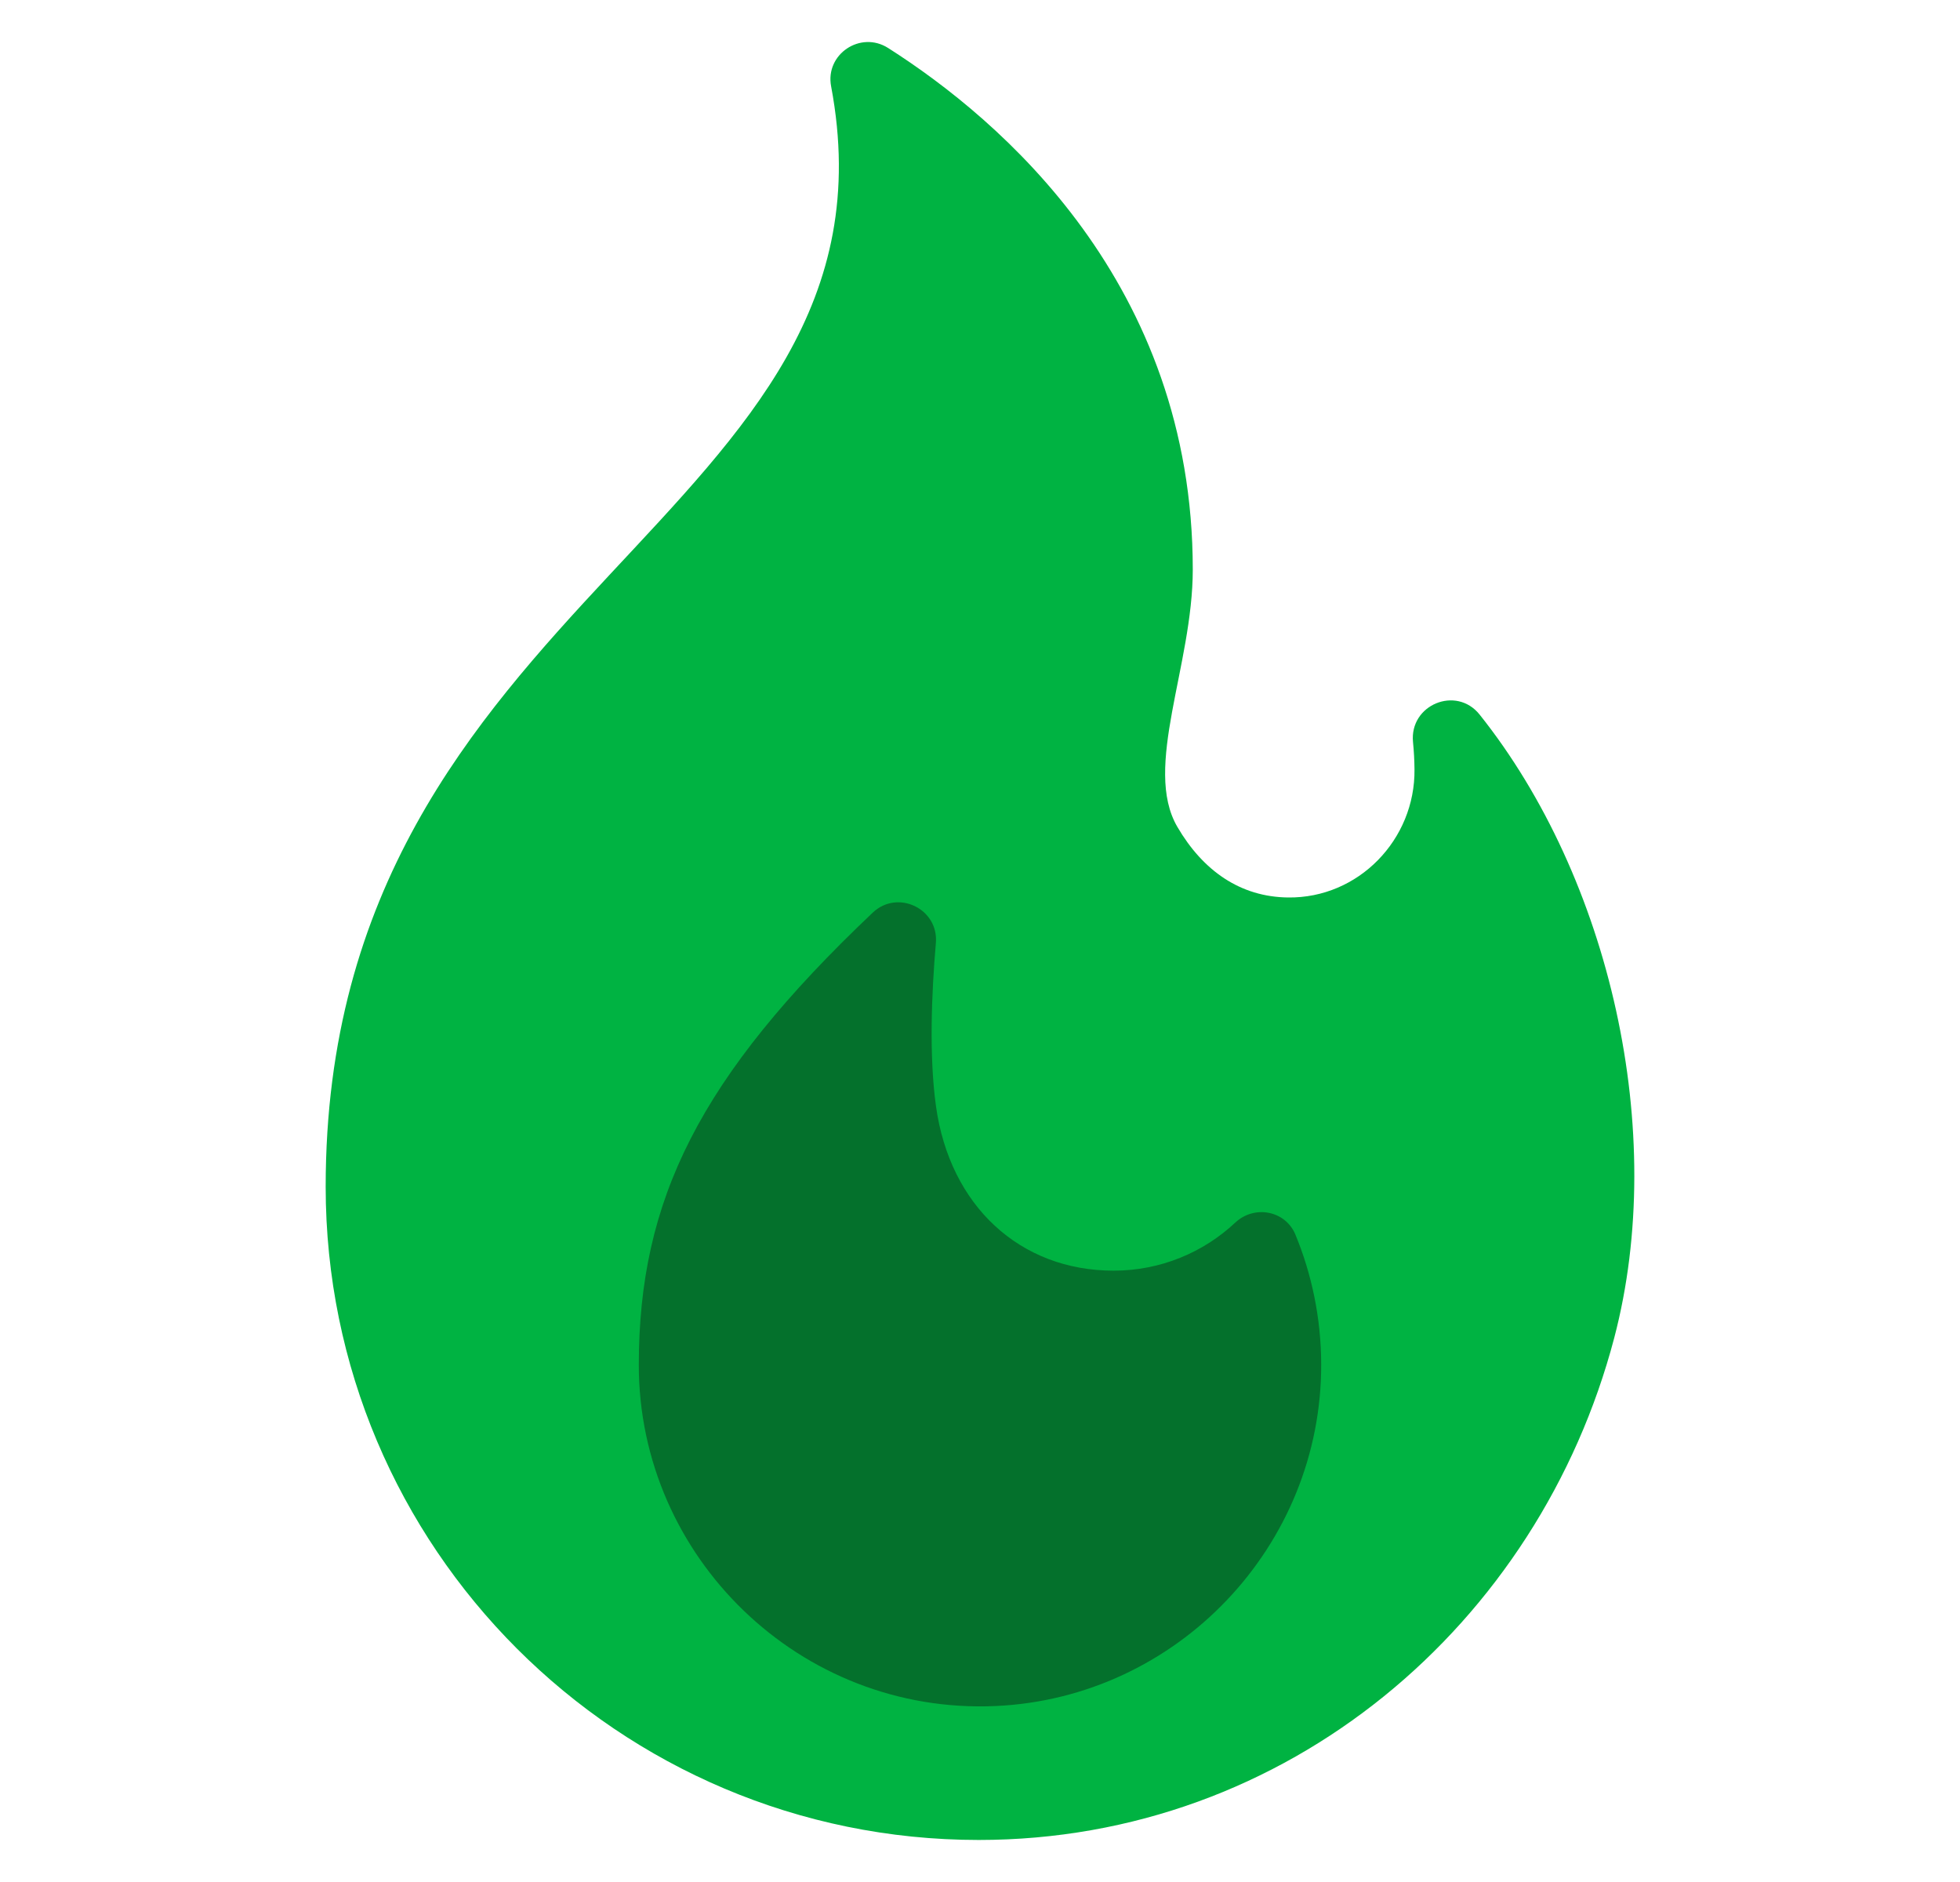
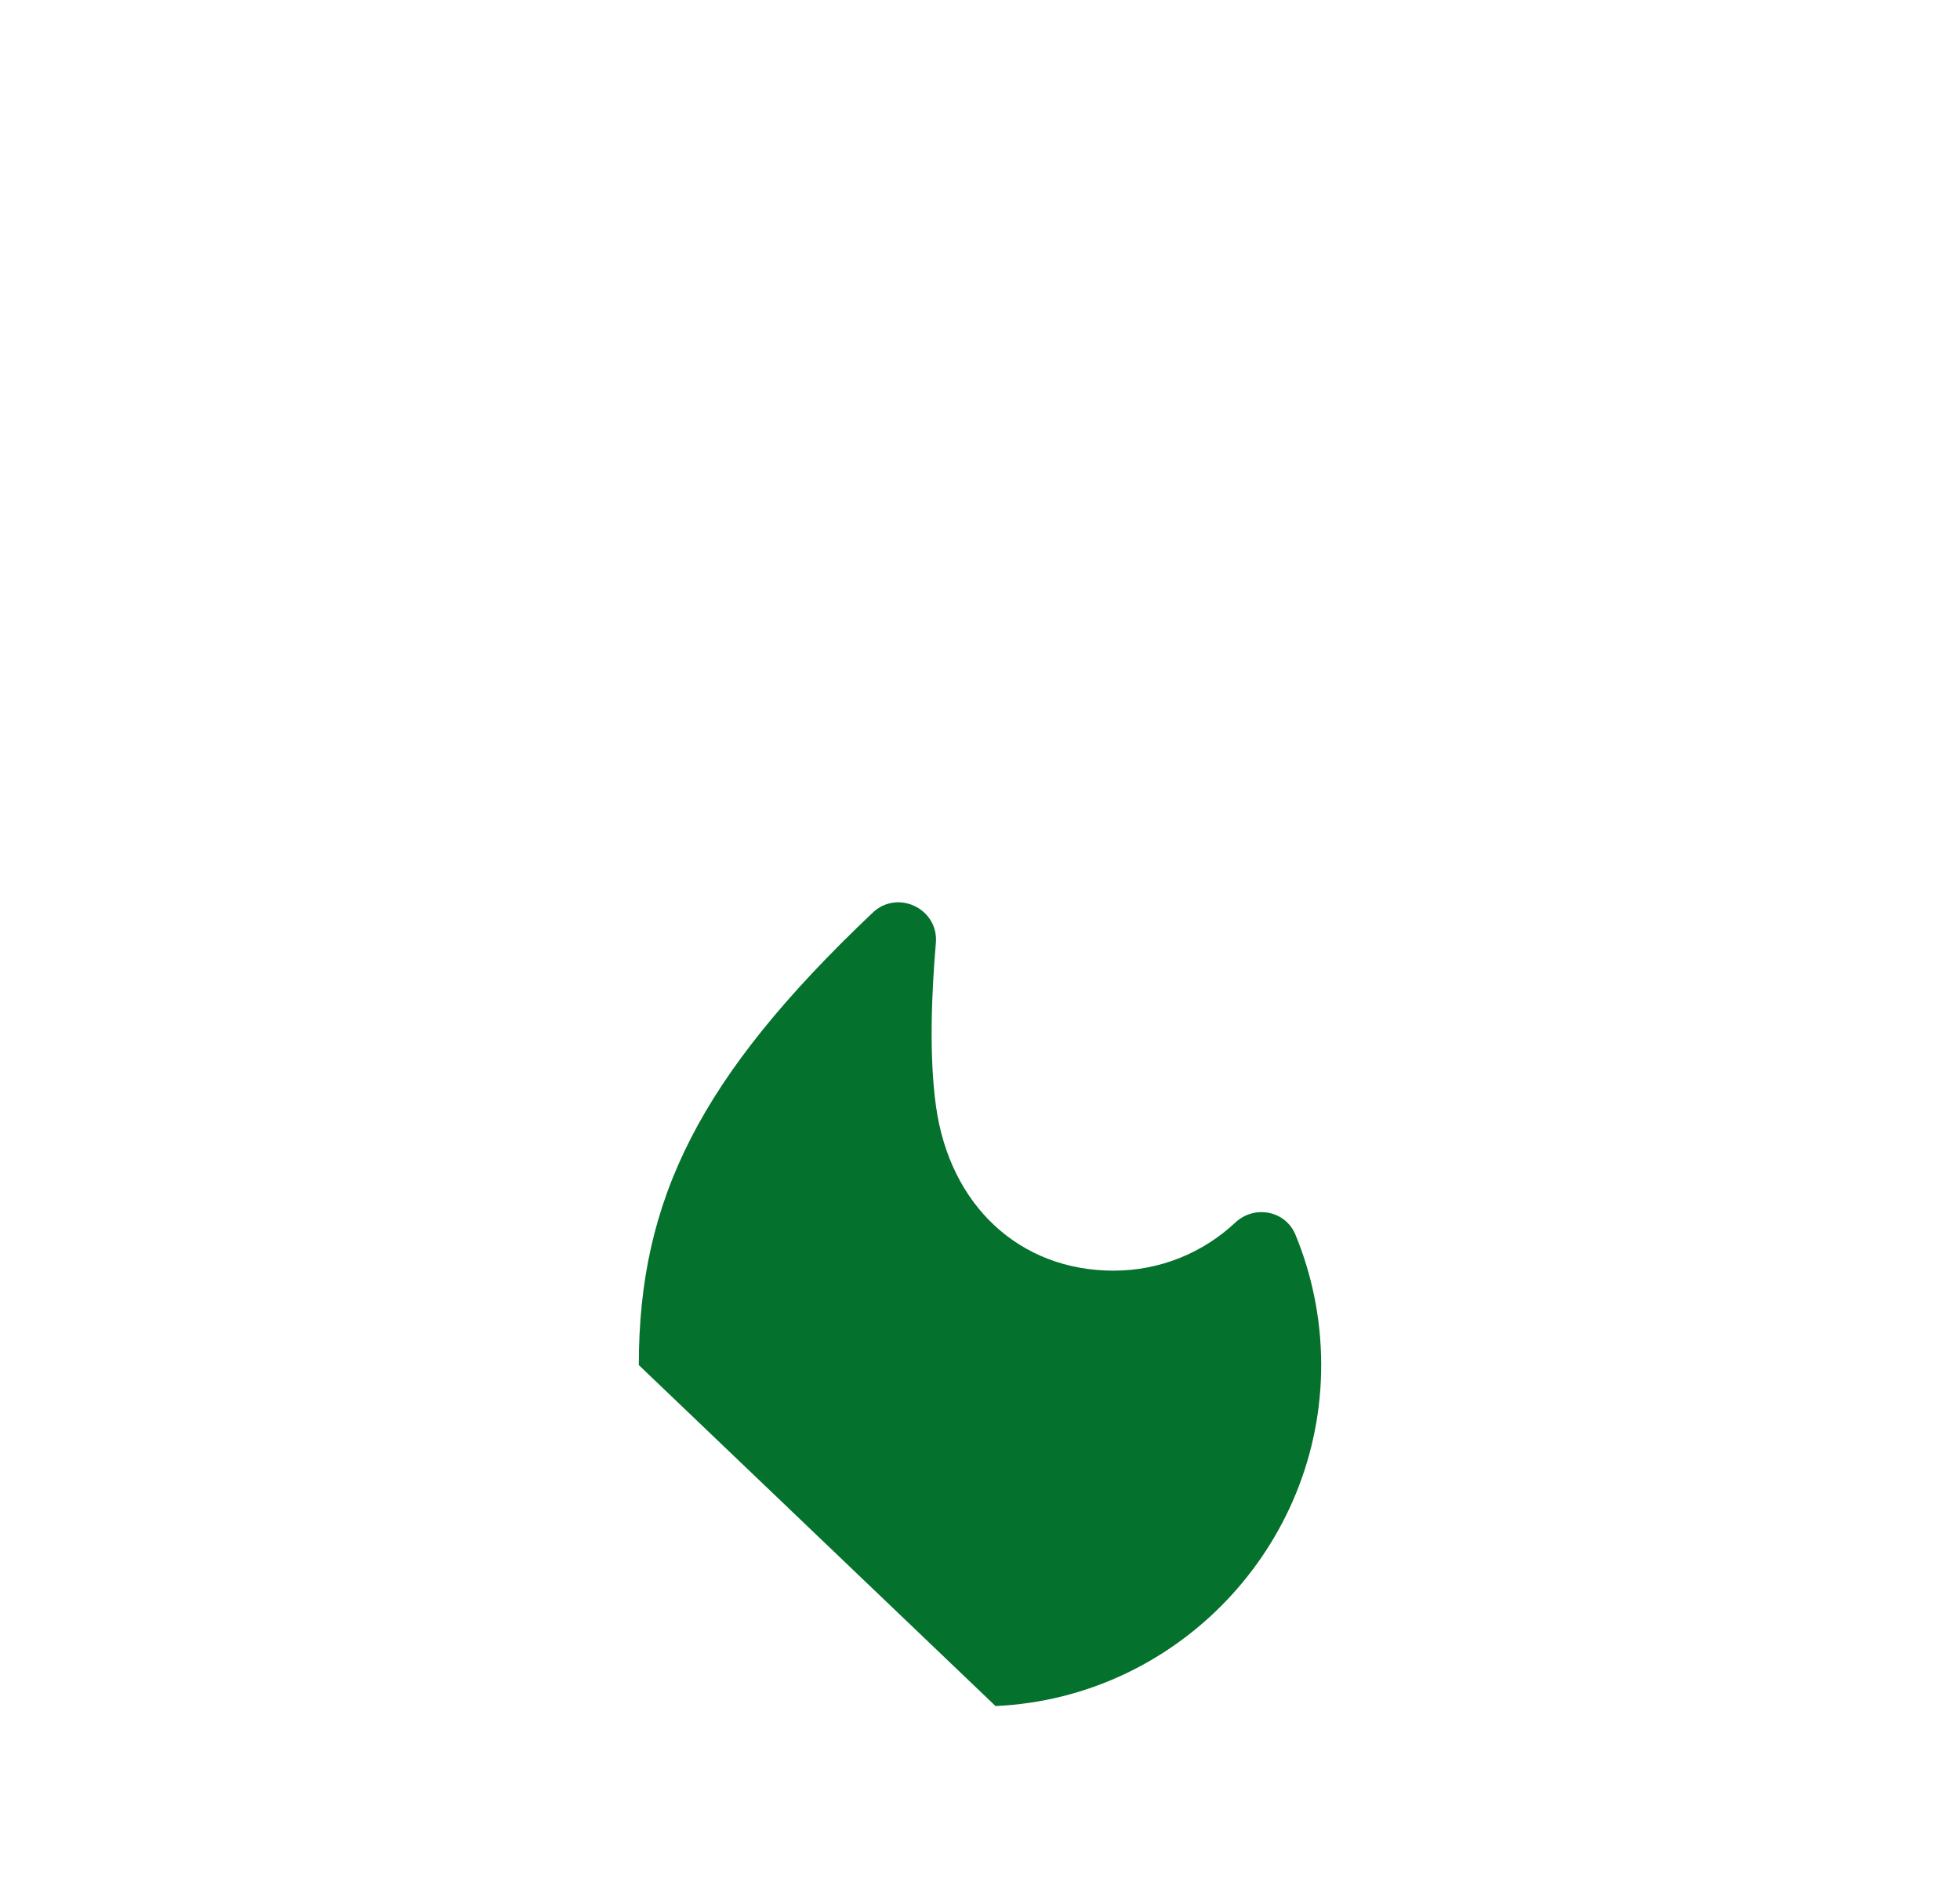
<svg xmlns="http://www.w3.org/2000/svg" width="25" height="24" viewBox="0 0 25 24" fill="none">
-   <path d="M15.017 10.544C15.345 11.106 15.822 11.438 16.429 11.445C17.326 11.457 18.052 10.708 18.042 9.811C18.041 9.699 18.035 9.583 18.023 9.462C17.977 8.987 18.575 8.739 18.873 9.113C20.534 11.195 21.279 14.436 20.59 17.06C19.631 20.709 16.422 23.464 12.484 23.464C7.884 23.464 4.154 19.735 4.154 15.134C4.154 7.538 11.64 6.621 10.601 1.101C10.523 0.691 10.976 0.388 11.328 0.612C12.761 1.524 15.214 3.616 15.214 7.263C15.214 8.489 14.575 9.788 15.017 10.544Z" fill="#00B342" />
-   <path d="M8.148 17.408C8.148 15.304 8.916 13.738 11.131 11.639C11.45 11.336 11.975 11.589 11.937 12.027C11.881 12.68 11.85 13.473 11.939 14.11C12.116 15.377 13.009 16.204 14.204 16.204C14.804 16.204 15.35 15.971 15.756 15.591C15.999 15.363 16.395 15.436 16.523 15.744C16.733 16.253 16.85 16.81 16.852 17.395C16.859 19.716 15.017 21.652 12.698 21.756C10.204 21.867 8.148 19.855 8.148 17.408Z" fill="#04712C" />
+   <path d="M8.148 17.408C8.148 15.304 8.916 13.738 11.131 11.639C11.45 11.336 11.975 11.589 11.937 12.027C11.881 12.68 11.85 13.473 11.939 14.11C12.116 15.377 13.009 16.204 14.204 16.204C14.804 16.204 15.35 15.971 15.756 15.591C15.999 15.363 16.395 15.436 16.523 15.744C16.733 16.253 16.85 16.81 16.852 17.395C16.859 19.716 15.017 21.652 12.698 21.756Z" fill="#04712C" />
</svg>